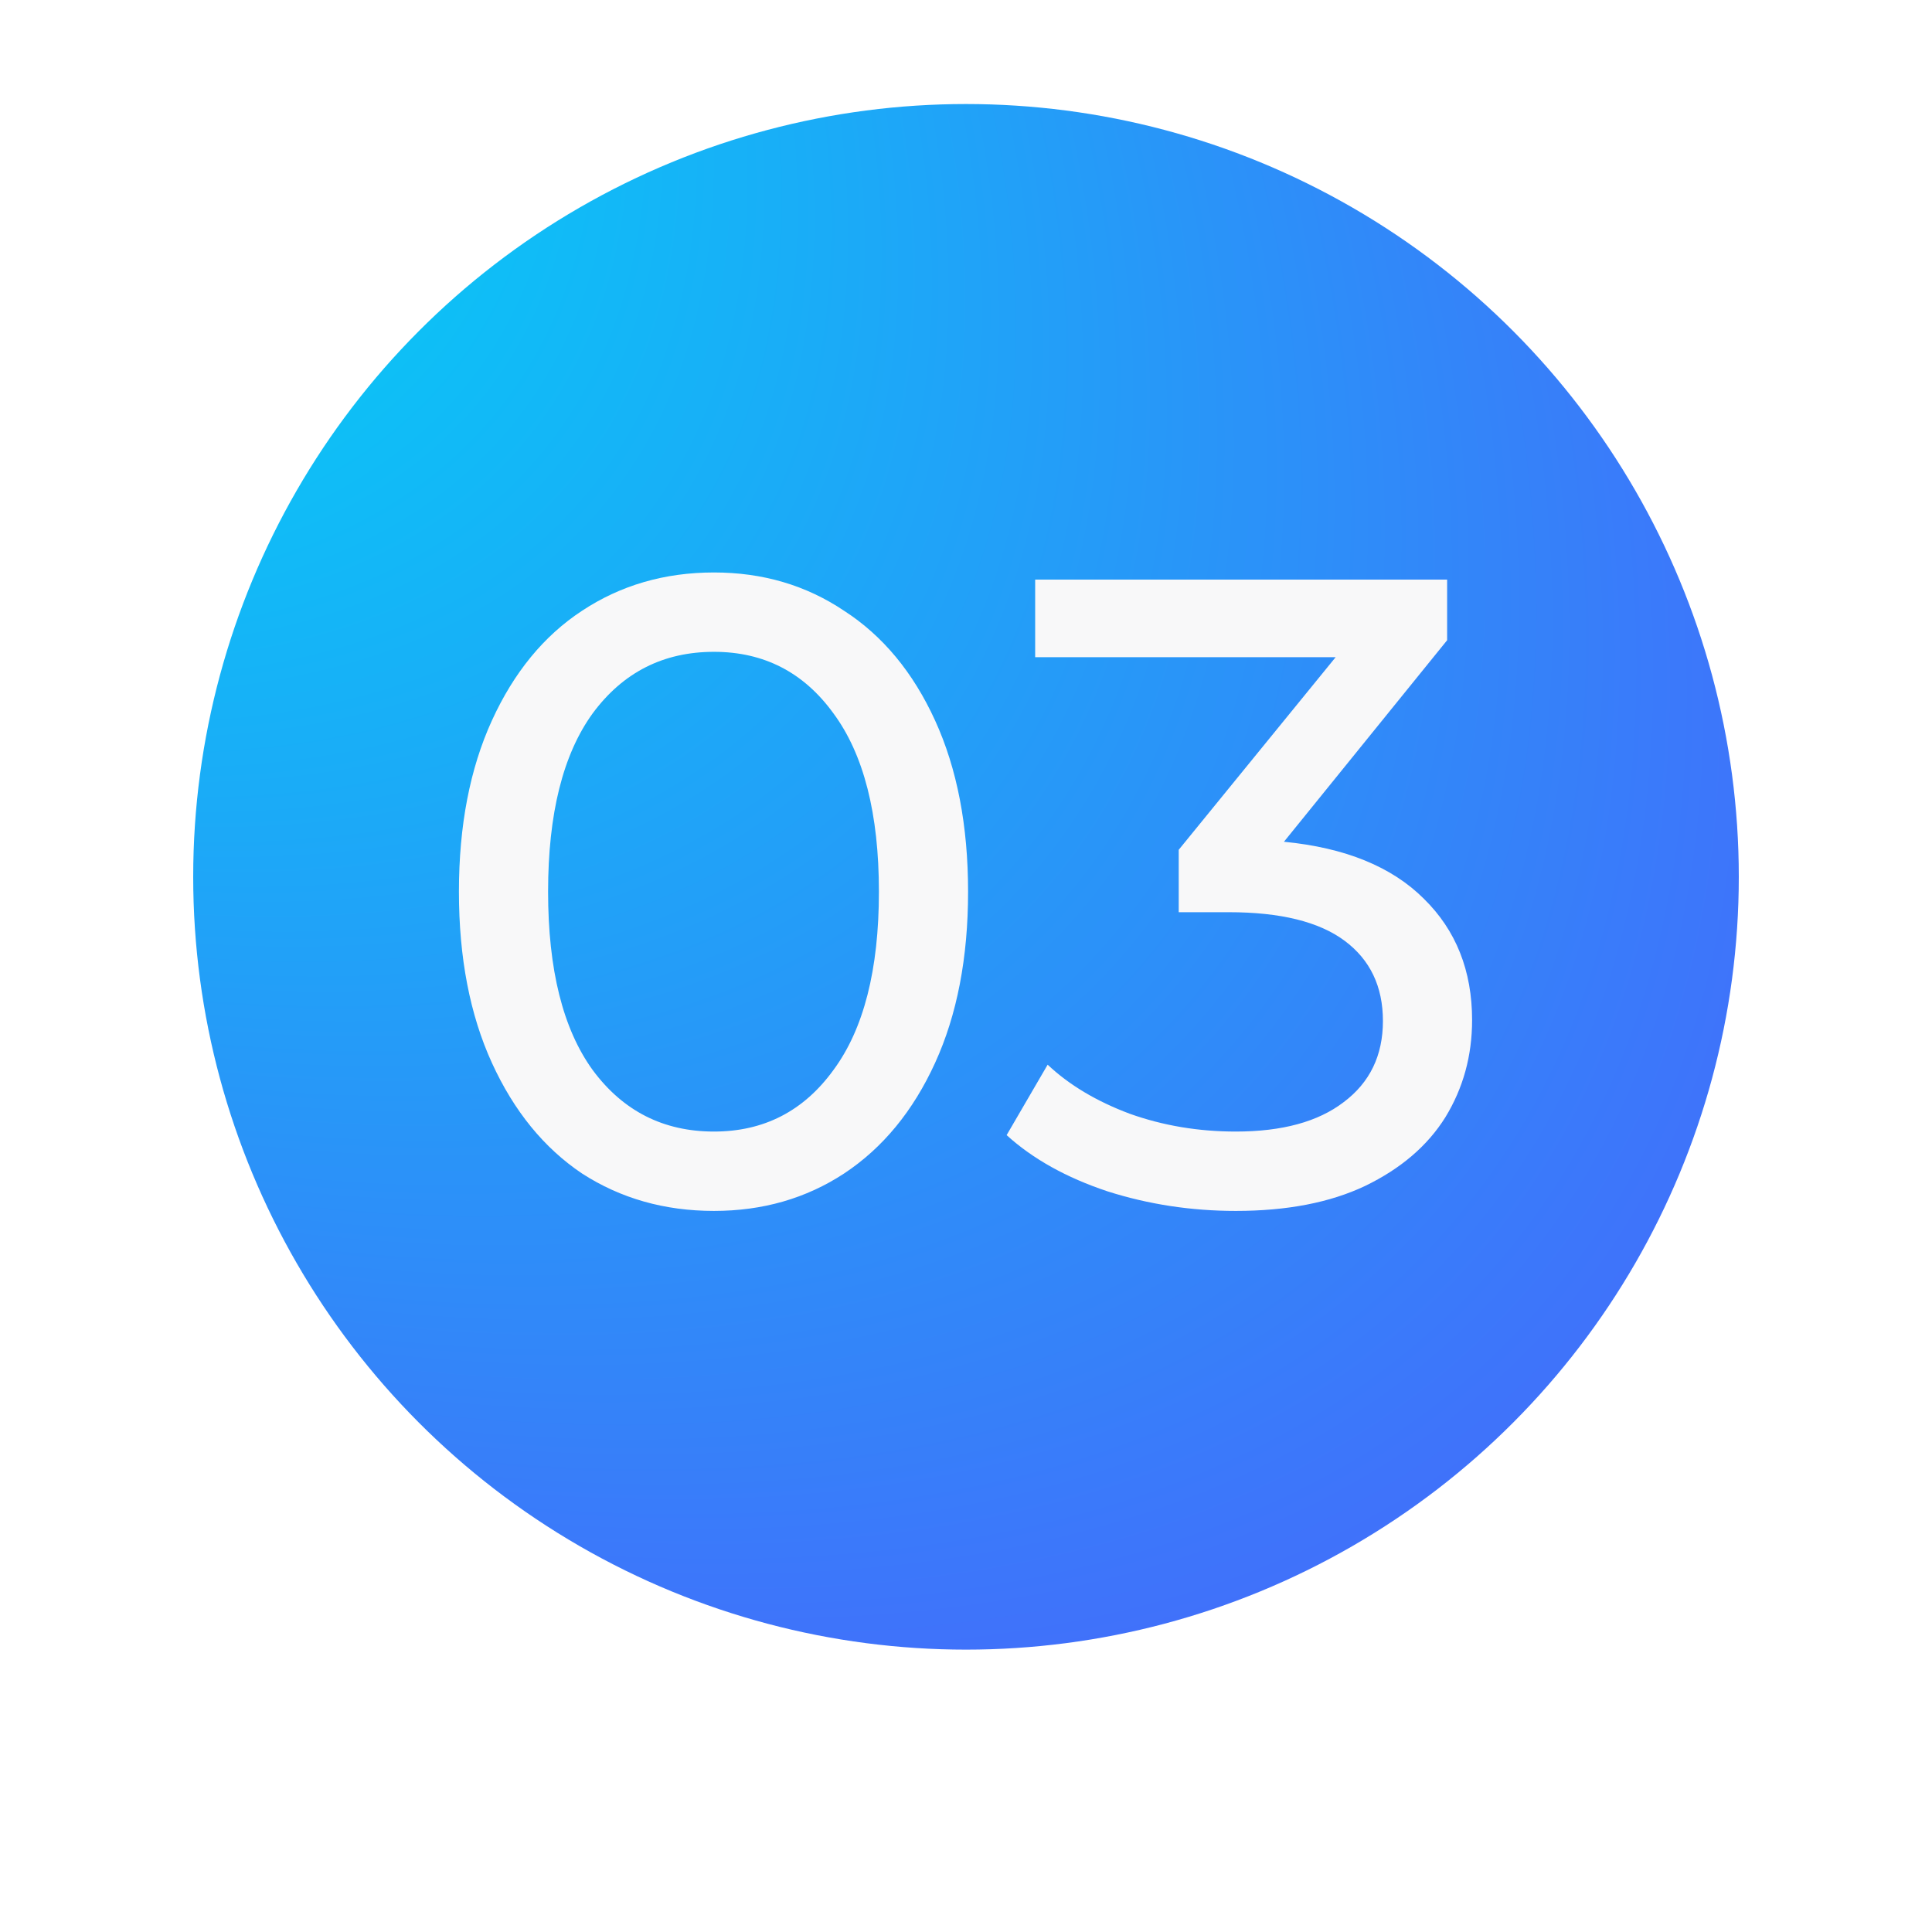
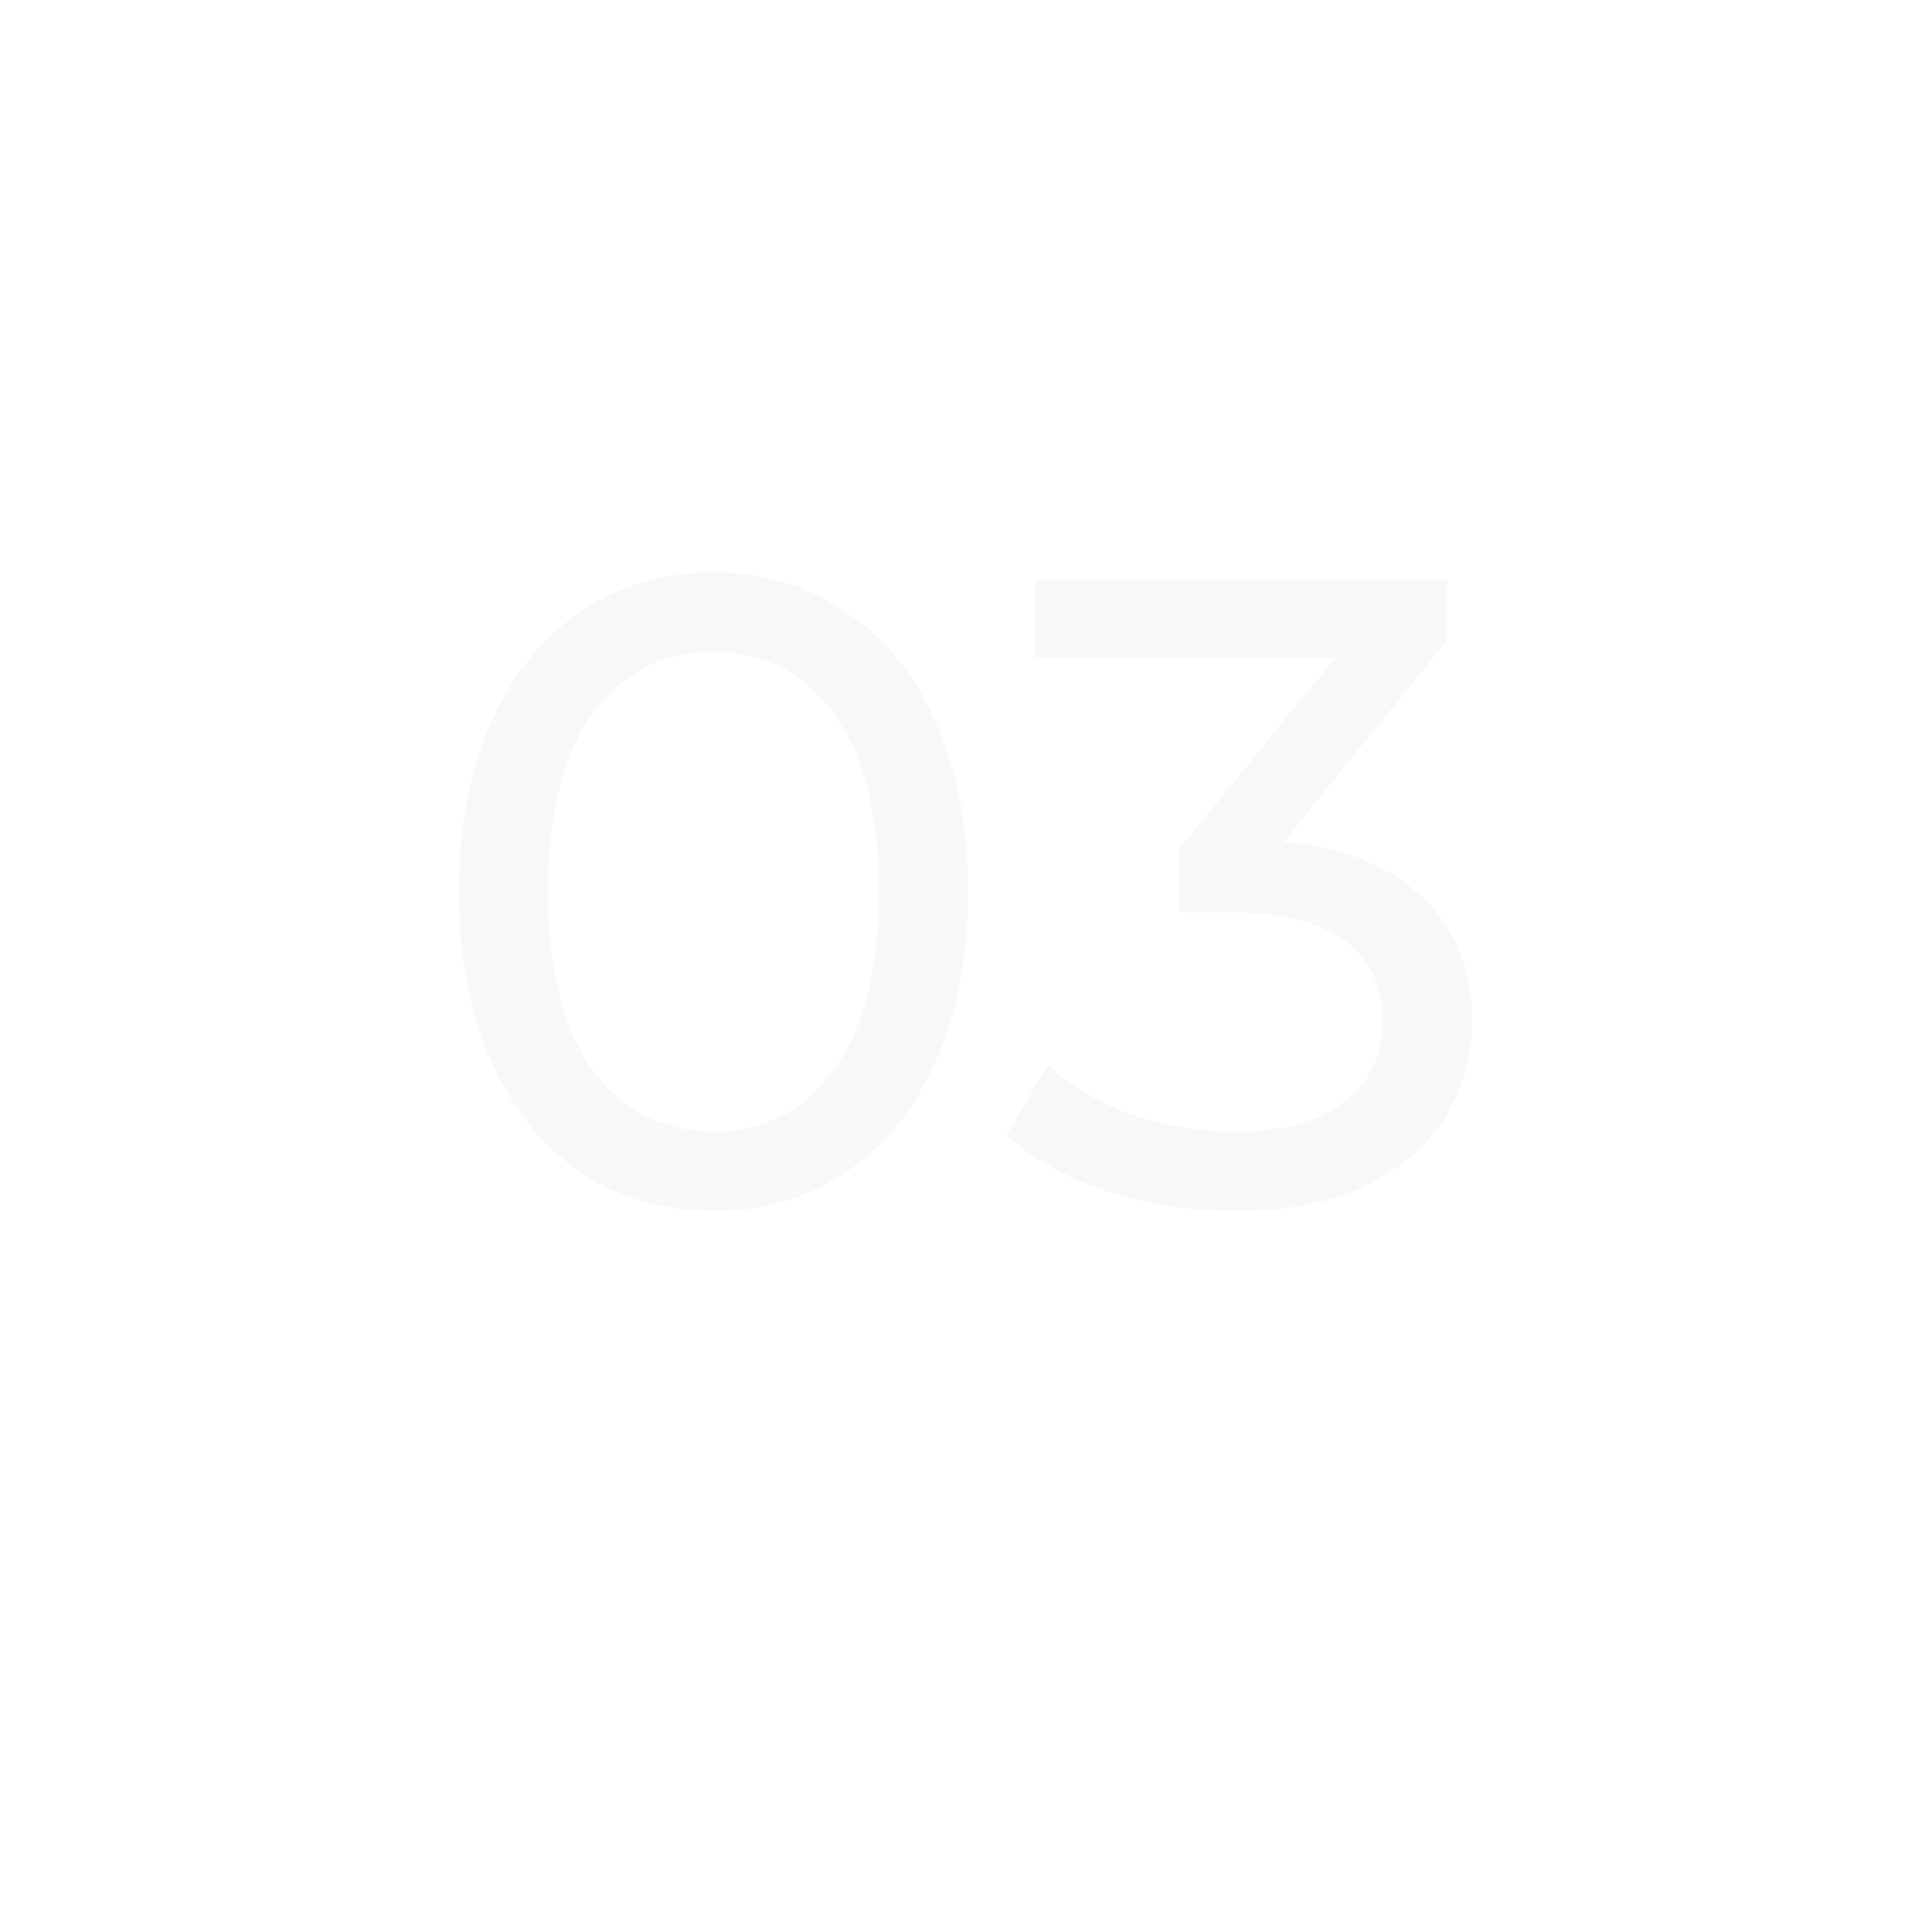
<svg xmlns="http://www.w3.org/2000/svg" width="130" height="130" viewBox="0 0 130 130" fill="none">
  <g filter="url(#filter0_d_238_11)">
-     <circle cx="65" cy="59" r="52" fill="url(#paint0_radial_238_11)" />
-   </g>
+     </g>
  <path d="M48.04 81.48C44.72 81.48 41.76 80.64 39.16 78.96C36.6 77.24 34.58 74.76 33.1 71.52C31.62 68.28 30.88 64.44 30.88 60C30.88 55.56 31.62 51.72 33.1 48.48C34.58 45.24 36.6 42.78 39.16 41.1C41.76 39.38 44.72 38.52 48.04 38.52C51.32 38.52 54.24 39.38 56.8 41.1C59.4 42.78 61.44 45.24 62.92 48.48C64.4 51.72 65.14 55.56 65.14 60C65.14 64.44 64.4 68.28 62.92 71.52C61.44 74.76 59.4 77.24 56.8 78.96C54.24 80.64 51.32 81.48 48.04 81.48ZM48.04 76.14C51.4 76.14 54.08 74.76 56.08 72C58.12 69.24 59.14 65.24 59.14 60C59.14 54.76 58.12 50.76 56.08 48C54.08 45.24 51.4 43.86 48.04 43.86C44.64 43.86 41.92 45.24 39.88 48C37.88 50.76 36.88 54.76 36.88 60C36.88 65.24 37.88 69.24 39.88 72C41.92 74.76 44.64 76.14 48.04 76.14ZM86.394 56.64C90.514 57.04 93.654 58.32 95.814 60.48C97.974 62.6 99.054 65.32 99.054 68.64C99.054 71.04 98.454 73.22 97.254 75.18C96.054 77.1 94.254 78.64 91.854 79.8C89.494 80.92 86.594 81.48 83.154 81.48C80.154 81.48 77.274 81.04 74.514 80.16C71.754 79.24 69.494 77.98 67.734 76.38L70.494 71.64C71.934 73 73.774 74.1 76.014 74.94C78.254 75.74 80.634 76.14 83.154 76.14C86.274 76.14 88.694 75.48 90.414 74.16C92.174 72.84 93.054 71.02 93.054 68.7C93.054 66.38 92.194 64.58 90.474 63.3C88.754 62.02 86.154 61.38 82.674 61.38H79.314V57.18L89.874 44.22H69.654V39H97.374V43.08L86.394 56.64Z" fill="#F8F8F9" />
  <defs>
    <filter id="filter0_d_238_11" x="0" y="0" width="130" height="130" filterUnits="userSpaceOnUse" color-interpolation-filters="sRGB">
      <feGaussianBlur stdDeviation="6.5" />
    </filter>
    <radialGradient id="paint0_radial_238_11" cx="0" cy="0" r="1" gradientUnits="userSpaceOnUse" gradientTransform="translate(-53.545 -46.502) rotate(40.8) scale(281.655 138.894)">
      <stop offset="0.337" stop-color="#08C8F6" />
      <stop offset="0.851" stop-color="#4D5DFB" />
    </radialGradient>
  </defs>
</svg>